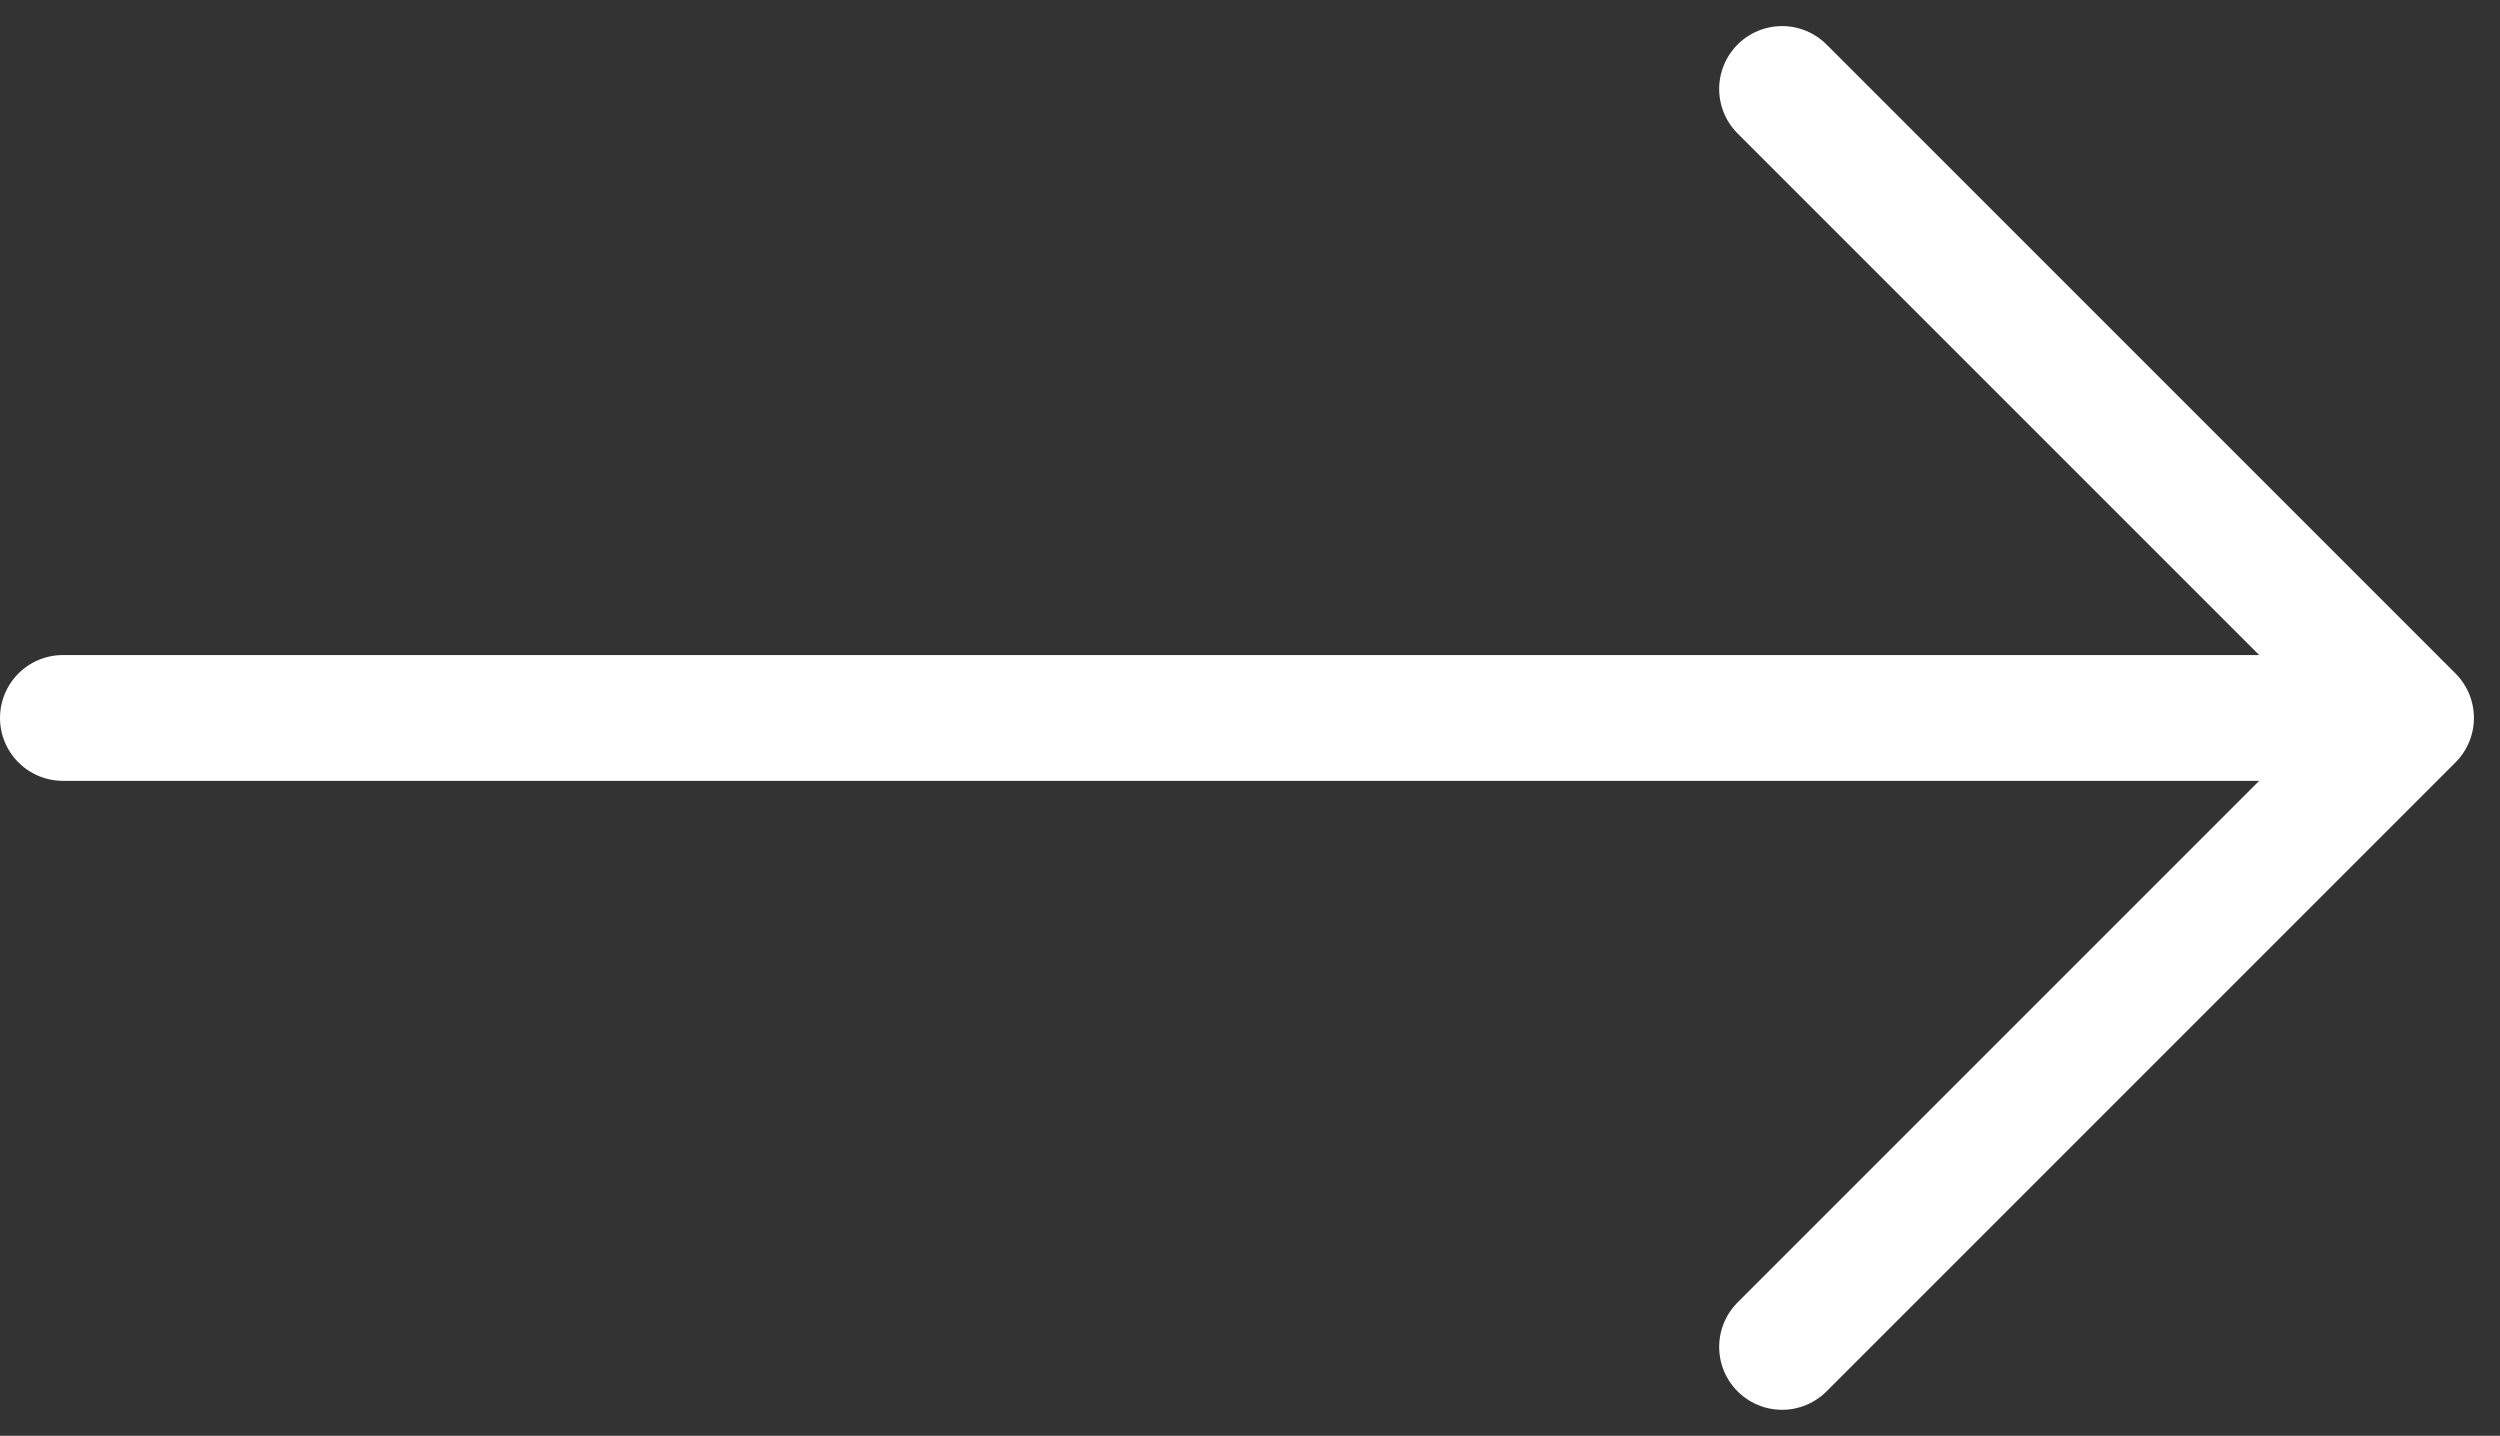
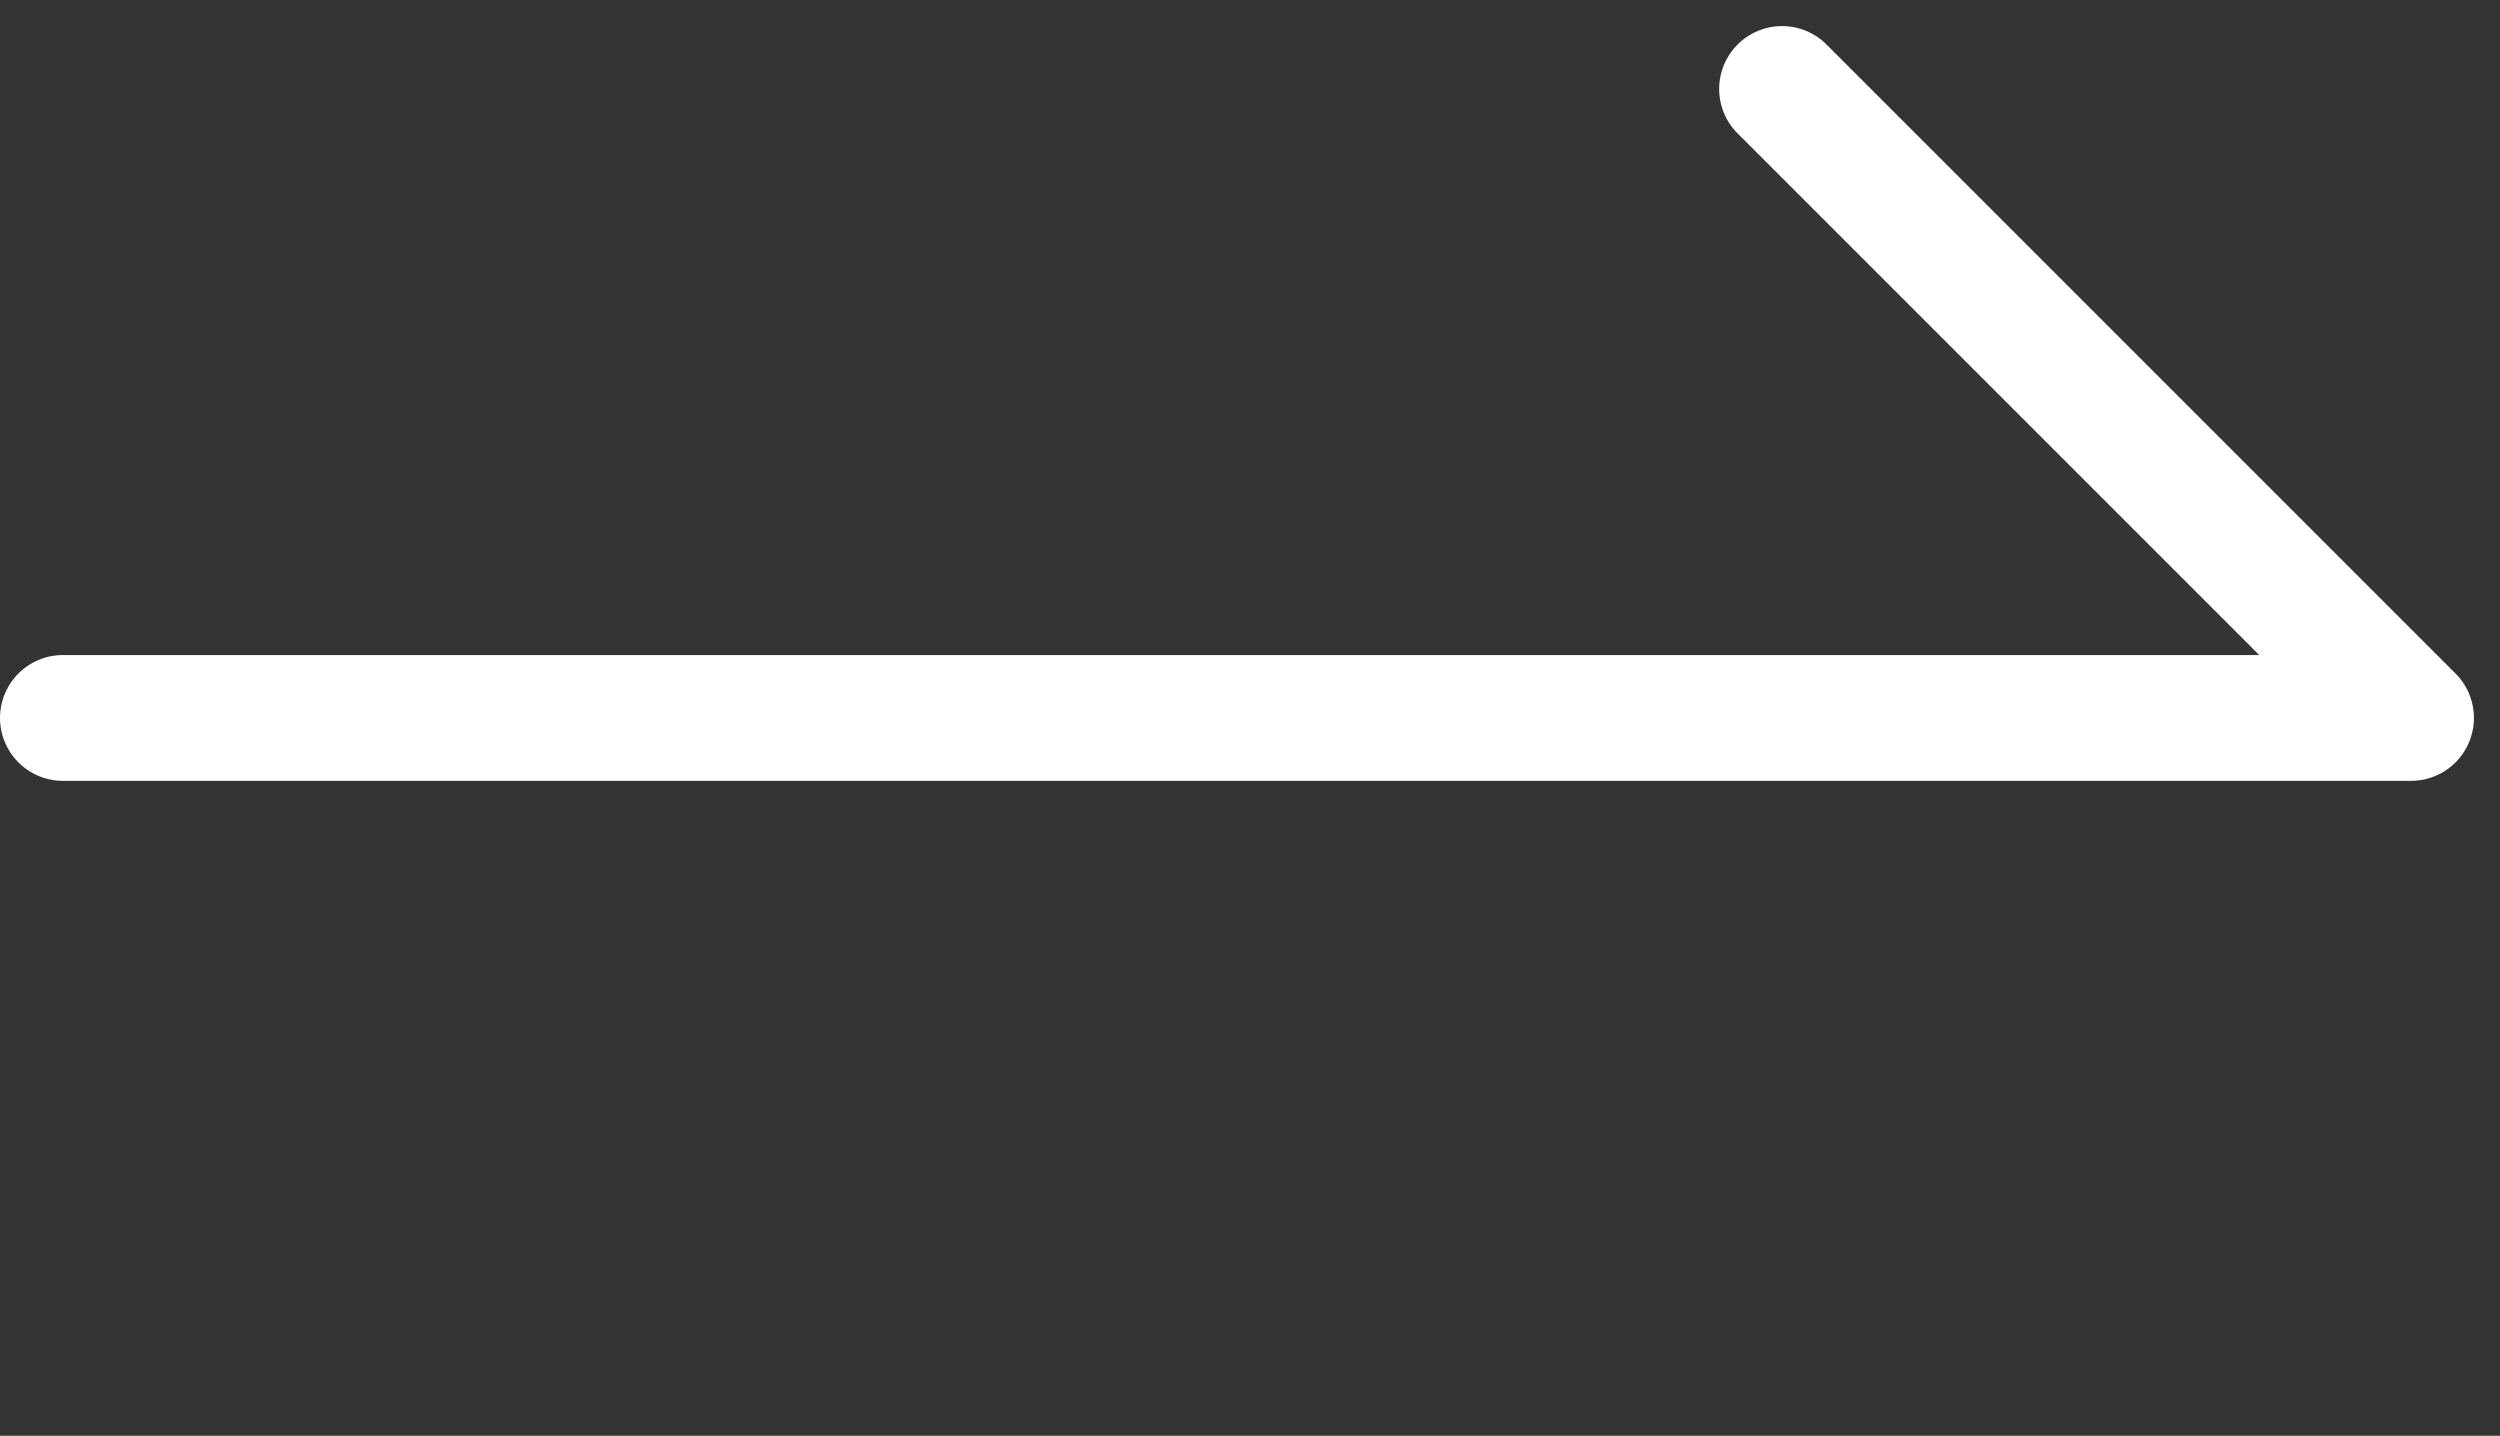
<svg xmlns="http://www.w3.org/2000/svg" width="29.811" height="17.121" viewBox="0 0 29.811 17.121">
  <rect x="0" y="0" width="29.811" height="17.121" fill="#333333" stroke="none" />
-   <path id="Path_1539" data-name="Path 1539" d="M13.5,4.5,21,12m0,0-7.5,7.5M21,12H-7" transform="translate(7.75 -3.439)" fill="none" stroke="#fff" stroke-linecap="round" stroke-linejoin="round" stroke-width="1.5" />
+   <path id="Path_1539" data-name="Path 1539" d="M13.5,4.5,21,12M21,12H-7" transform="translate(7.75 -3.439)" fill="none" stroke="#fff" stroke-linecap="round" stroke-linejoin="round" stroke-width="1.5" />
</svg>